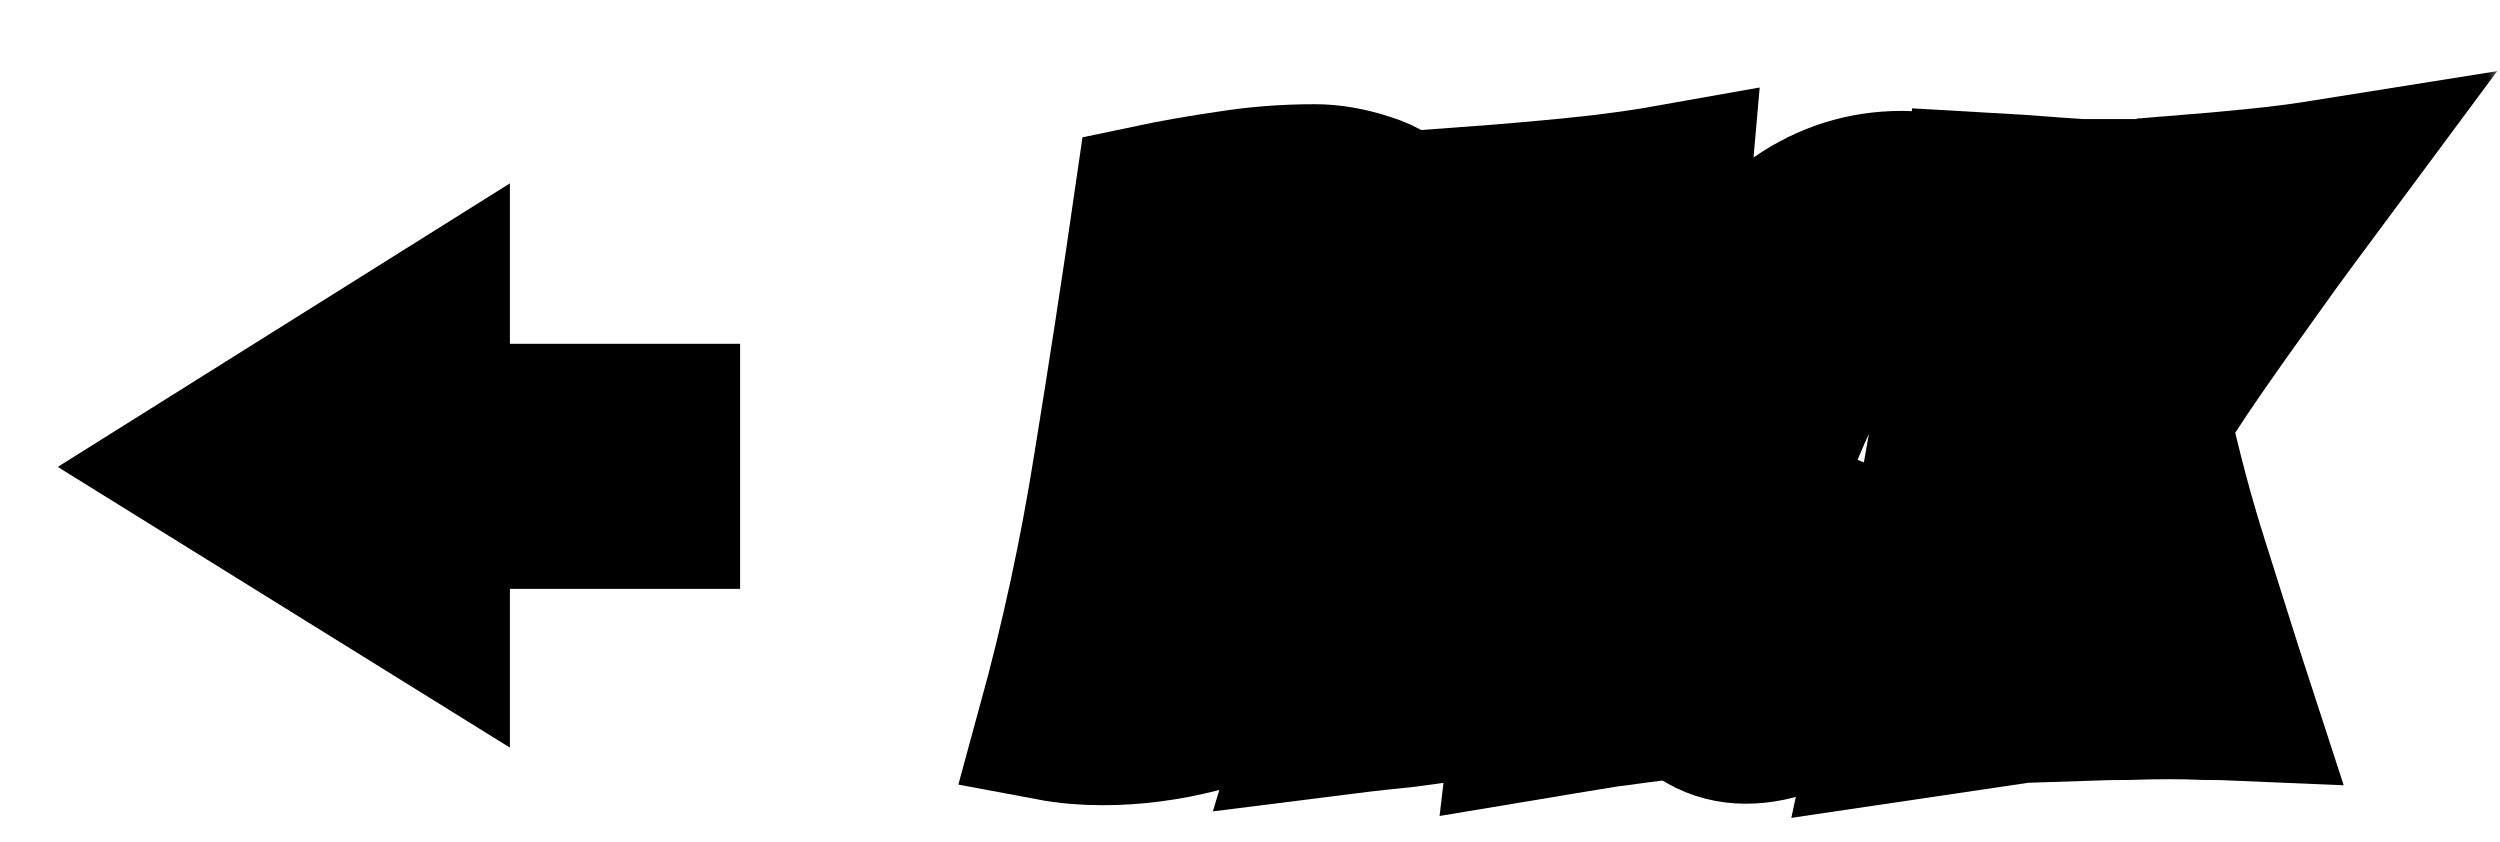
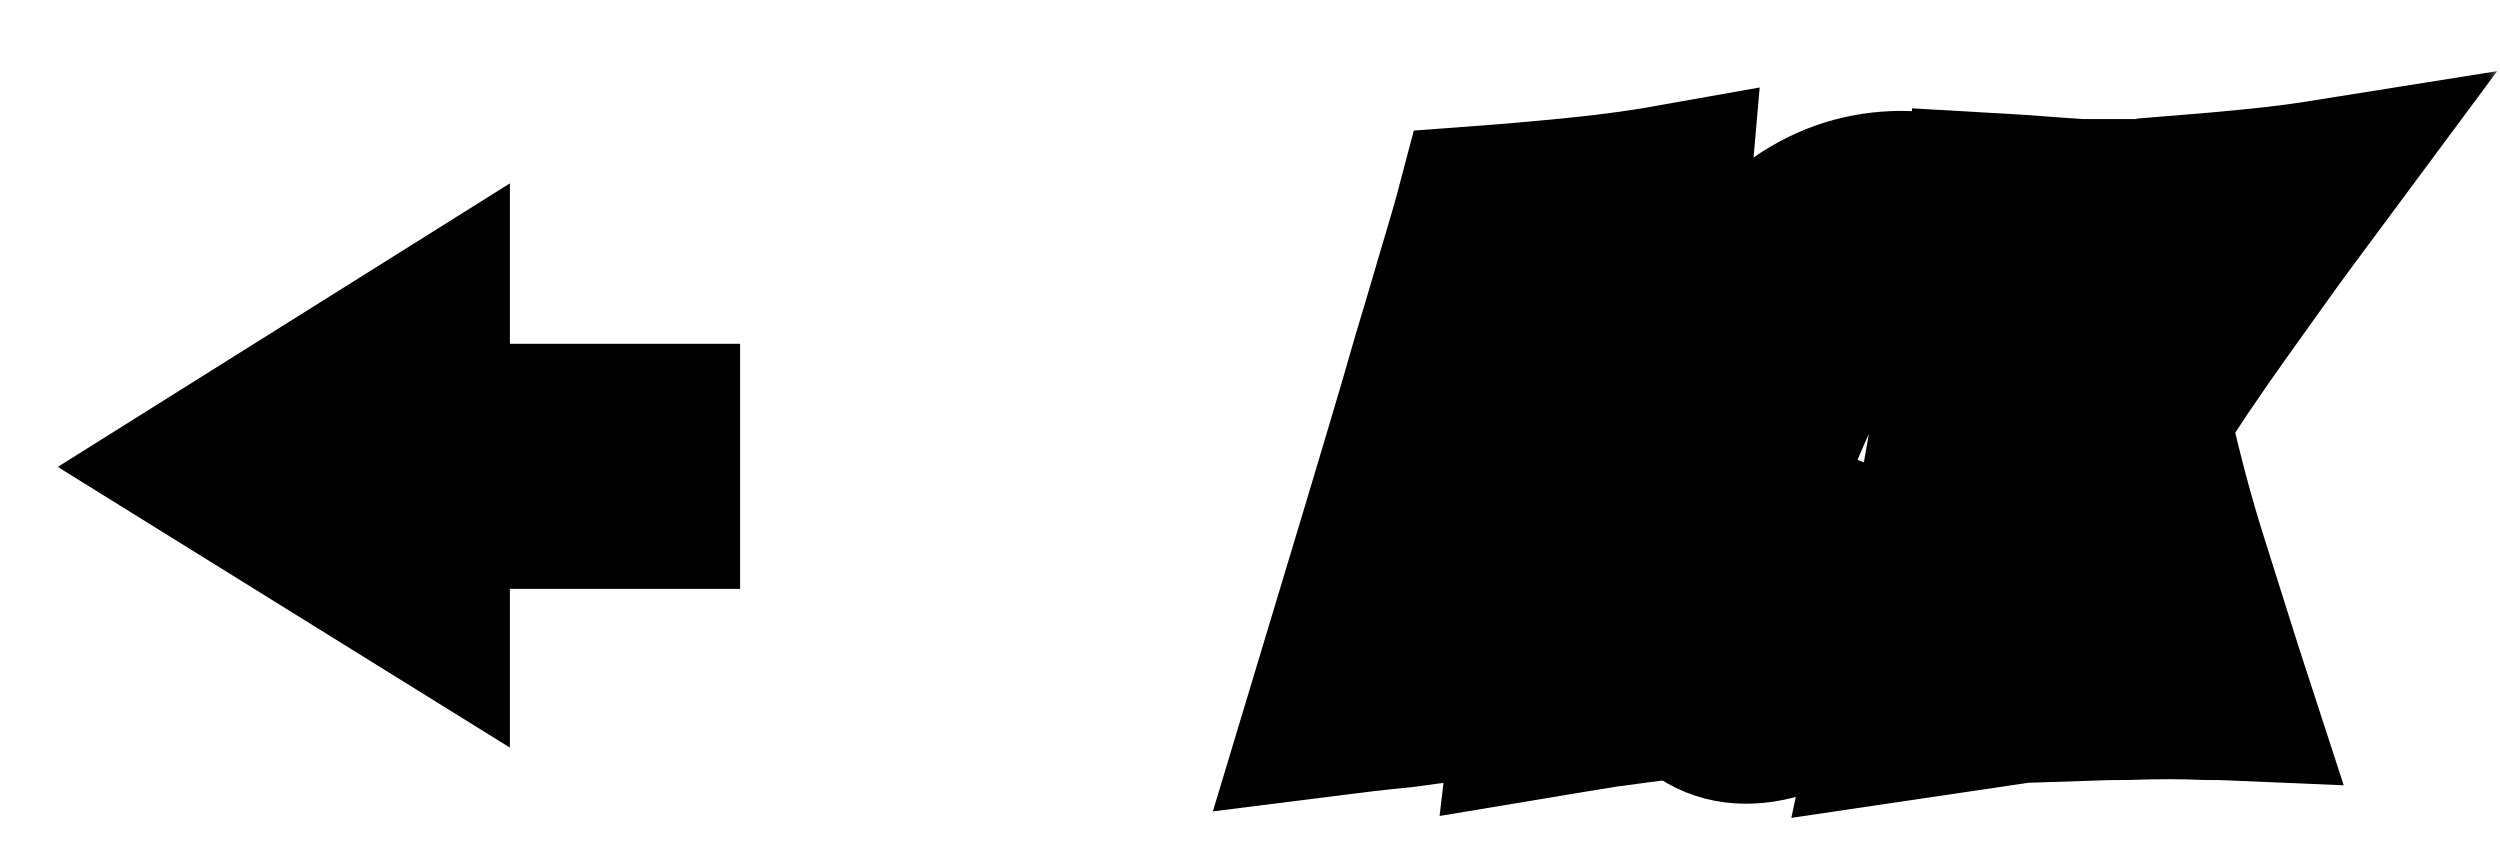
<svg xmlns="http://www.w3.org/2000/svg" width="101" height="34" viewBox="0 0 101 34" fill="none">
  <g filter="url(#filter0_d_1261_217592)">
    <mask id="path-1-outside-1_1261_217592" maskUnits="userSpaceOnUse" x="0" y="0" width="99" height="32" fill="black">
      <rect fill="white" width="99" height="32" />
      <path d="M24.9 18.79H14.1L15.6 19.69V22.81L6 16.85L15.6 10.83V14.01L14.1 14.89H24.9V18.79Z" />
-       <path d="M42.542 27.53C41.802 27.53 41.112 27.47 40.472 27.35C41.432 23.85 42.192 20.33 42.752 16.79C43.332 13.23 43.882 9.65 44.402 6.05C45.442 5.83 46.522 5.64 47.642 5.48C48.762 5.3 49.922 5.21 51.122 5.21C51.782 5.21 52.482 5.33 53.222 5.57C53.962 5.79 54.582 6.2 55.082 6.8C55.602 7.38 55.862 8.21 55.862 9.29C55.862 10.29 55.652 11.21 55.232 12.05C54.812 12.89 54.282 13.61 53.642 14.21C53.002 14.81 52.342 15.24 51.662 15.5C51.942 15.64 52.272 15.89 52.652 16.25C53.032 16.61 53.362 17.09 53.642 17.69C53.922 18.29 54.062 19.02 54.062 19.88C54.062 21.08 53.702 22.17 52.982 23.15C52.282 24.11 51.342 24.91 50.162 25.55C49.022 26.19 47.792 26.68 46.472 27.02C45.152 27.36 43.842 27.53 42.542 27.53ZM47.882 13.04C48.502 12.92 49.092 12.76 49.652 12.56C50.212 12.36 50.662 12.13 51.002 11.87C51.362 11.61 51.542 11.33 51.542 11.03C51.542 10.65 51.392 10.35 51.092 10.13C50.792 9.91 50.432 9.75 50.012 9.65C49.592 9.55 49.202 9.5 48.842 9.5H48.542C48.402 10.3 48.272 11 48.152 11.6C48.032 12.18 47.942 12.66 47.882 13.04ZM46.352 21.47C46.752 21.43 47.192 21.36 47.672 21.26C48.152 21.16 48.612 21.01 49.052 20.81C49.492 20.59 49.852 20.31 50.132 19.97C50.432 19.61 50.582 19.18 50.582 18.68C50.582 18.2 50.422 17.82 50.102 17.54C49.782 17.26 49.392 17.06 48.932 16.94C48.492 16.8 48.072 16.73 47.672 16.73H47.432C47.332 16.73 47.252 16.74 47.192 16.76C47.072 17.5 46.932 18.28 46.772 19.1C46.612 19.92 46.472 20.71 46.352 21.47Z" />
      <path d="M59.604 27.35C59.644 27.01 59.684 26.68 59.724 26.36C59.764 26.04 59.804 25.72 59.844 25.4L60.024 23.72C60.044 23.44 60.064 23.18 60.084 22.94C60.104 22.7 60.124 22.48 60.144 22.28H57.534L56.334 26.6C55.894 26.66 55.374 26.73 54.774 26.81C54.174 26.87 53.614 26.93 53.094 26.99C52.774 27.03 52.454 27.07 52.134 27.11C51.834 27.15 51.524 27.19 51.204 27.23L53.574 19.37C53.854 18.43 54.174 17.36 54.534 16.16C54.894 14.96 55.254 13.73 55.614 12.47C55.994 11.21 56.344 10.03 56.664 8.93C57.004 7.81 57.274 6.87 57.474 6.11C58.834 6.01 60.214 5.89 61.614 5.75C63.034 5.61 64.414 5.42 65.754 5.18C65.654 6.3 65.554 7.57 65.454 8.99C65.374 10.39 65.294 11.84 65.214 13.34C65.154 14.84 65.084 16.32 65.004 17.78C64.964 19.16 64.914 20.59 64.854 22.07C64.794 23.53 64.734 25.03 64.674 26.57C64.374 26.61 64.074 26.65 63.774 26.69C63.474 26.73 63.174 26.77 62.874 26.81C62.374 26.89 61.824 26.98 61.224 27.08C60.624 27.18 60.084 27.27 59.604 27.35ZM58.254 19.28C58.374 19.28 58.594 19.27 58.914 19.25C59.254 19.23 59.574 19.21 59.874 19.19C60.174 19.17 60.354 19.16 60.414 19.16C60.414 18.9 60.454 18.37 60.534 17.57C60.614 16.77 60.694 15.93 60.774 15.05C60.814 14.53 60.854 14 60.894 13.46C60.954 12.9 61.014 12.33 61.074 11.75L61.254 9.14L60.804 9.17L60.114 11.75L58.254 19.28Z" />
-       <path d="M68.538 27.47C67.278 27.47 66.248 26.88 65.448 25.7C64.648 24.52 64.248 22.9 64.248 20.84C64.248 18.96 64.508 17.11 65.028 15.29C65.548 13.45 66.278 11.8 67.218 10.34C68.158 8.88 69.268 7.71 70.548 6.83C71.848 5.93 73.278 5.48 74.838 5.48C75.818 5.48 76.658 5.86 77.358 6.62C78.058 7.38 78.408 8.4 78.408 9.68V10.04C78.408 10.12 78.408 10.19 78.408 10.25C78.408 10.31 78.398 10.38 78.378 10.46L74.448 11.51C74.208 11.01 73.928 10.76 73.608 10.76C73.128 10.76 72.618 11.15 72.078 11.93C71.558 12.71 71.058 13.64 70.578 14.72C70.258 15.44 69.968 16.18 69.708 16.94C69.468 17.7 69.278 18.41 69.138 19.07C68.998 19.73 68.928 20.27 68.928 20.69C68.928 21.31 69.018 21.76 69.198 22.04C69.338 22.3 69.558 22.43 69.858 22.43C70.158 22.43 70.488 22.29 70.848 22.01C71.208 21.71 71.538 21.34 71.838 20.9C72.158 20.46 72.368 20.02 72.468 19.58L75.888 20.96C74.908 23.2 73.738 24.85 72.378 25.91C71.038 26.95 69.758 27.47 68.538 27.47Z" />
-       <path d="M74.21 27.44C74.51 26.04 74.8 24.66 75.08 23.3C75.36 21.94 75.63 20.6 75.89 19.28C76.31 16.9 76.72 14.55 77.12 12.23C77.52 9.89 77.81 7.66 77.99 5.54L79.55 5.63C79.83 5.65 80.1 5.67 80.36 5.69C80.64 5.71 80.91 5.73 81.17 5.75C81.47 5.77 81.77 5.79 82.07 5.81C82.37 5.81 82.67 5.81 82.97 5.81C82.93 5.97 82.86 6.29 82.76 6.77C82.68 7.25 82.59 7.74 82.49 8.24C82.41 8.72 82.35 9.05 82.31 9.23L81.77 12.2L81.95 12.17C82.53 11.27 83.2 10.23 83.96 9.05C84.72 7.87 85.43 6.74 86.09 5.66C87.09 5.58 88.09 5.49 89.09 5.39C90.09 5.29 91.09 5.16 92.09 5C91.63 5.62 91.17 6.24 90.71 6.86C90.25 7.48 89.8 8.1 89.36 8.72C88.9 9.36 88.4 10.06 87.86 10.82C87.32 11.58 86.8 12.33 86.3 13.07C85.82 13.79 85.42 14.41 85.1 14.93C85.32 15.93 85.56 16.92 85.82 17.9C86.08 18.88 86.36 19.84 86.66 20.78C86.96 21.72 87.26 22.67 87.56 23.63C87.86 24.59 88.17 25.56 88.49 26.54C88.03 26.52 87.56 26.51 87.08 26.51C86.6 26.49 86.13 26.48 85.67 26.48C85.09 26.48 84.53 26.49 83.99 26.51C83.45 26.51 82.89 26.52 82.31 26.54C82.23 25.9 82.14 25.24 82.04 24.56C81.94 23.86 81.84 23.15 81.74 22.43C81.64 21.73 81.54 21.04 81.44 20.36C81.34 19.66 81.24 18.99 81.14 18.35L80.6 18.98C80.46 19.56 80.31 20.3 80.15 21.2C80.07 21.64 79.98 22.08 79.88 22.52C79.8 22.94 79.72 23.35 79.64 23.75C79.56 24.23 79.47 24.72 79.37 25.22C79.27 25.7 79.17 26.2 79.07 26.72L74.21 27.44Z" />
    </mask>
    <path d="M24.9 18.79H14.1L15.6 19.69V22.81L6 16.85L15.6 10.83V14.01L14.1 14.89H24.9V18.79Z" fill="white" />
    <path d="M42.542 27.53C41.802 27.53 41.112 27.47 40.472 27.35C41.432 23.85 42.192 20.33 42.752 16.79C43.332 13.23 43.882 9.65 44.402 6.05C45.442 5.83 46.522 5.64 47.642 5.48C48.762 5.3 49.922 5.21 51.122 5.21C51.782 5.21 52.482 5.33 53.222 5.57C53.962 5.79 54.582 6.2 55.082 6.8C55.602 7.38 55.862 8.21 55.862 9.29C55.862 10.29 55.652 11.21 55.232 12.05C54.812 12.89 54.282 13.61 53.642 14.21C53.002 14.81 52.342 15.24 51.662 15.5C51.942 15.64 52.272 15.89 52.652 16.25C53.032 16.61 53.362 17.09 53.642 17.69C53.922 18.29 54.062 19.02 54.062 19.88C54.062 21.08 53.702 22.17 52.982 23.15C52.282 24.11 51.342 24.91 50.162 25.55C49.022 26.19 47.792 26.68 46.472 27.02C45.152 27.36 43.842 27.53 42.542 27.53ZM47.882 13.04C48.502 12.92 49.092 12.76 49.652 12.56C50.212 12.36 50.662 12.13 51.002 11.87C51.362 11.61 51.542 11.33 51.542 11.03C51.542 10.65 51.392 10.35 51.092 10.13C50.792 9.91 50.432 9.75 50.012 9.65C49.592 9.55 49.202 9.5 48.842 9.5H48.542C48.402 10.3 48.272 11 48.152 11.6C48.032 12.18 47.942 12.66 47.882 13.04ZM46.352 21.47C46.752 21.43 47.192 21.36 47.672 21.26C48.152 21.16 48.612 21.01 49.052 20.81C49.492 20.59 49.852 20.31 50.132 19.97C50.432 19.61 50.582 19.18 50.582 18.68C50.582 18.2 50.422 17.82 50.102 17.54C49.782 17.26 49.392 17.06 48.932 16.94C48.492 16.8 48.072 16.73 47.672 16.73H47.432C47.332 16.73 47.252 16.74 47.192 16.76C47.072 17.5 46.932 18.28 46.772 19.1C46.612 19.92 46.472 20.71 46.352 21.47Z" fill="white" />
    <path d="M59.604 27.35C59.644 27.01 59.684 26.68 59.724 26.36C59.764 26.04 59.804 25.72 59.844 25.4L60.024 23.72C60.044 23.44 60.064 23.18 60.084 22.94C60.104 22.7 60.124 22.48 60.144 22.28H57.534L56.334 26.6C55.894 26.66 55.374 26.73 54.774 26.81C54.174 26.87 53.614 26.93 53.094 26.99C52.774 27.03 52.454 27.07 52.134 27.11C51.834 27.15 51.524 27.19 51.204 27.23L53.574 19.37C53.854 18.43 54.174 17.36 54.534 16.16C54.894 14.96 55.254 13.73 55.614 12.47C55.994 11.21 56.344 10.03 56.664 8.93C57.004 7.81 57.274 6.87 57.474 6.11C58.834 6.01 60.214 5.89 61.614 5.75C63.034 5.61 64.414 5.42 65.754 5.18C65.654 6.3 65.554 7.57 65.454 8.99C65.374 10.39 65.294 11.84 65.214 13.34C65.154 14.84 65.084 16.32 65.004 17.78C64.964 19.16 64.914 20.59 64.854 22.07C64.794 23.53 64.734 25.03 64.674 26.57C64.374 26.61 64.074 26.65 63.774 26.69C63.474 26.73 63.174 26.77 62.874 26.81C62.374 26.89 61.824 26.98 61.224 27.08C60.624 27.18 60.084 27.27 59.604 27.35ZM58.254 19.28C58.374 19.28 58.594 19.27 58.914 19.25C59.254 19.23 59.574 19.21 59.874 19.19C60.174 19.17 60.354 19.16 60.414 19.16C60.414 18.9 60.454 18.37 60.534 17.57C60.614 16.77 60.694 15.93 60.774 15.05C60.814 14.53 60.854 14 60.894 13.46C60.954 12.9 61.014 12.33 61.074 11.75L61.254 9.14L60.804 9.17L60.114 11.75L58.254 19.28Z" fill="white" />
    <path d="M68.538 27.47C67.278 27.47 66.248 26.88 65.448 25.7C64.648 24.52 64.248 22.9 64.248 20.84C64.248 18.96 64.508 17.11 65.028 15.29C65.548 13.45 66.278 11.8 67.218 10.34C68.158 8.88 69.268 7.71 70.548 6.83C71.848 5.93 73.278 5.48 74.838 5.48C75.818 5.48 76.658 5.86 77.358 6.62C78.058 7.38 78.408 8.4 78.408 9.68V10.04C78.408 10.12 78.408 10.19 78.408 10.25C78.408 10.31 78.398 10.38 78.378 10.46L74.448 11.51C74.208 11.01 73.928 10.76 73.608 10.76C73.128 10.76 72.618 11.15 72.078 11.93C71.558 12.71 71.058 13.64 70.578 14.72C70.258 15.44 69.968 16.18 69.708 16.94C69.468 17.7 69.278 18.41 69.138 19.07C68.998 19.73 68.928 20.27 68.928 20.69C68.928 21.31 69.018 21.76 69.198 22.04C69.338 22.3 69.558 22.43 69.858 22.43C70.158 22.43 70.488 22.29 70.848 22.01C71.208 21.71 71.538 21.34 71.838 20.9C72.158 20.46 72.368 20.02 72.468 19.58L75.888 20.96C74.908 23.2 73.738 24.85 72.378 25.91C71.038 26.95 69.758 27.47 68.538 27.47Z" fill="white" />
-     <path d="M74.21 27.44C74.51 26.04 74.8 24.66 75.08 23.3C75.36 21.94 75.63 20.6 75.89 19.28C76.31 16.9 76.72 14.55 77.12 12.23C77.52 9.89 77.81 7.66 77.99 5.54L79.55 5.63C79.83 5.65 80.1 5.67 80.36 5.69C80.64 5.71 80.91 5.73 81.17 5.75C81.47 5.77 81.77 5.79 82.07 5.81C82.37 5.81 82.67 5.81 82.97 5.81C82.93 5.97 82.86 6.29 82.76 6.77C82.68 7.25 82.59 7.74 82.49 8.24C82.41 8.72 82.35 9.05 82.31 9.23L81.77 12.2L81.95 12.17C82.53 11.27 83.2 10.23 83.96 9.05C84.72 7.87 85.43 6.74 86.09 5.66C87.09 5.58 88.09 5.49 89.09 5.39C90.09 5.29 91.09 5.16 92.09 5C91.63 5.62 91.17 6.24 90.71 6.86C90.25 7.48 89.8 8.1 89.36 8.72C88.9 9.36 88.4 10.06 87.86 10.82C87.32 11.58 86.8 12.33 86.3 13.07C85.82 13.79 85.42 14.41 85.1 14.93C85.32 15.93 85.56 16.92 85.82 17.9C86.08 18.88 86.36 19.84 86.66 20.78C86.96 21.72 87.26 22.67 87.56 23.63C87.86 24.59 88.17 25.56 88.49 26.54C88.03 26.52 87.56 26.51 87.08 26.51C86.6 26.49 86.13 26.48 85.67 26.48C85.09 26.48 84.53 26.49 83.99 26.51C83.45 26.51 82.89 26.52 82.31 26.54C82.23 25.9 82.14 25.24 82.04 24.56C81.94 23.86 81.84 23.15 81.74 22.43C81.64 21.73 81.54 21.04 81.44 20.36C81.34 19.66 81.24 18.99 81.14 18.35L80.6 18.98C80.46 19.56 80.31 20.3 80.15 21.2C80.07 21.64 79.98 22.08 79.88 22.52C79.8 22.94 79.72 23.35 79.64 23.75C79.56 24.23 79.47 24.72 79.37 25.22C79.27 25.7 79.17 26.2 79.07 26.72L74.21 27.44Z" fill="white" />
    <path d="M24.9 18.79H14.1L15.6 19.69V22.81L6 16.85L15.6 10.83V14.01L14.1 14.89H24.9V18.79Z" stroke="black" stroke-width="6" mask="url(#path-1-outside-1_1261_217592)" />
-     <path d="M42.542 27.53C41.802 27.53 41.112 27.47 40.472 27.35C41.432 23.85 42.192 20.33 42.752 16.79C43.332 13.23 43.882 9.65 44.402 6.05C45.442 5.83 46.522 5.64 47.642 5.48C48.762 5.3 49.922 5.21 51.122 5.21C51.782 5.21 52.482 5.33 53.222 5.57C53.962 5.79 54.582 6.2 55.082 6.8C55.602 7.38 55.862 8.21 55.862 9.29C55.862 10.29 55.652 11.21 55.232 12.05C54.812 12.89 54.282 13.61 53.642 14.21C53.002 14.81 52.342 15.24 51.662 15.5C51.942 15.64 52.272 15.89 52.652 16.25C53.032 16.61 53.362 17.09 53.642 17.69C53.922 18.29 54.062 19.02 54.062 19.88C54.062 21.08 53.702 22.17 52.982 23.15C52.282 24.11 51.342 24.91 50.162 25.55C49.022 26.19 47.792 26.68 46.472 27.02C45.152 27.36 43.842 27.53 42.542 27.53ZM47.882 13.04C48.502 12.92 49.092 12.76 49.652 12.56C50.212 12.36 50.662 12.13 51.002 11.87C51.362 11.61 51.542 11.33 51.542 11.03C51.542 10.65 51.392 10.35 51.092 10.13C50.792 9.91 50.432 9.75 50.012 9.65C49.592 9.55 49.202 9.5 48.842 9.5H48.542C48.402 10.3 48.272 11 48.152 11.6C48.032 12.18 47.942 12.66 47.882 13.04ZM46.352 21.47C46.752 21.43 47.192 21.36 47.672 21.26C48.152 21.16 48.612 21.01 49.052 20.81C49.492 20.59 49.852 20.31 50.132 19.97C50.432 19.61 50.582 19.18 50.582 18.68C50.582 18.2 50.422 17.82 50.102 17.54C49.782 17.26 49.392 17.06 48.932 16.94C48.492 16.8 48.072 16.73 47.672 16.73H47.432C47.332 16.73 47.252 16.74 47.192 16.76C47.072 17.5 46.932 18.28 46.772 19.1C46.612 19.92 46.472 20.71 46.352 21.47Z" stroke="black" stroke-width="6" mask="url(#path-1-outside-1_1261_217592)" />
    <path d="M59.604 27.35C59.644 27.01 59.684 26.68 59.724 26.36C59.764 26.04 59.804 25.72 59.844 25.4L60.024 23.72C60.044 23.44 60.064 23.18 60.084 22.94C60.104 22.7 60.124 22.48 60.144 22.28H57.534L56.334 26.6C55.894 26.66 55.374 26.73 54.774 26.81C54.174 26.87 53.614 26.93 53.094 26.99C52.774 27.03 52.454 27.07 52.134 27.11C51.834 27.15 51.524 27.19 51.204 27.23L53.574 19.37C53.854 18.43 54.174 17.36 54.534 16.16C54.894 14.96 55.254 13.73 55.614 12.47C55.994 11.21 56.344 10.03 56.664 8.93C57.004 7.81 57.274 6.87 57.474 6.11C58.834 6.01 60.214 5.89 61.614 5.75C63.034 5.61 64.414 5.42 65.754 5.18C65.654 6.3 65.554 7.57 65.454 8.99C65.374 10.39 65.294 11.84 65.214 13.34C65.154 14.84 65.084 16.32 65.004 17.78C64.964 19.16 64.914 20.59 64.854 22.07C64.794 23.53 64.734 25.03 64.674 26.57C64.374 26.61 64.074 26.65 63.774 26.69C63.474 26.73 63.174 26.77 62.874 26.81C62.374 26.89 61.824 26.98 61.224 27.08C60.624 27.18 60.084 27.27 59.604 27.35ZM58.254 19.28C58.374 19.28 58.594 19.27 58.914 19.25C59.254 19.23 59.574 19.21 59.874 19.19C60.174 19.17 60.354 19.16 60.414 19.16C60.414 18.9 60.454 18.37 60.534 17.57C60.614 16.77 60.694 15.93 60.774 15.05C60.814 14.53 60.854 14 60.894 13.46C60.954 12.9 61.014 12.33 61.074 11.75L61.254 9.14L60.804 9.17L60.114 11.75L58.254 19.28Z" stroke="black" stroke-width="6" mask="url(#path-1-outside-1_1261_217592)" />
    <path d="M68.538 27.47C67.278 27.47 66.248 26.88 65.448 25.7C64.648 24.52 64.248 22.9 64.248 20.84C64.248 18.96 64.508 17.11 65.028 15.29C65.548 13.45 66.278 11.8 67.218 10.34C68.158 8.88 69.268 7.71 70.548 6.83C71.848 5.93 73.278 5.48 74.838 5.48C75.818 5.48 76.658 5.86 77.358 6.62C78.058 7.38 78.408 8.4 78.408 9.68V10.04C78.408 10.12 78.408 10.19 78.408 10.25C78.408 10.31 78.398 10.38 78.378 10.46L74.448 11.51C74.208 11.01 73.928 10.76 73.608 10.76C73.128 10.76 72.618 11.15 72.078 11.93C71.558 12.71 71.058 13.64 70.578 14.72C70.258 15.44 69.968 16.18 69.708 16.94C69.468 17.7 69.278 18.41 69.138 19.07C68.998 19.73 68.928 20.27 68.928 20.69C68.928 21.31 69.018 21.76 69.198 22.04C69.338 22.3 69.558 22.43 69.858 22.43C70.158 22.43 70.488 22.29 70.848 22.01C71.208 21.71 71.538 21.34 71.838 20.9C72.158 20.46 72.368 20.02 72.468 19.58L75.888 20.96C74.908 23.2 73.738 24.85 72.378 25.91C71.038 26.95 69.758 27.47 68.538 27.47Z" stroke="black" stroke-width="6" mask="url(#path-1-outside-1_1261_217592)" />
    <path d="M74.21 27.44C74.51 26.04 74.8 24.66 75.08 23.3C75.36 21.94 75.63 20.6 75.89 19.28C76.31 16.9 76.72 14.55 77.12 12.23C77.52 9.89 77.81 7.66 77.99 5.54L79.55 5.63C79.83 5.65 80.1 5.67 80.36 5.69C80.64 5.71 80.91 5.73 81.17 5.75C81.47 5.77 81.77 5.79 82.07 5.81C82.37 5.81 82.67 5.81 82.97 5.81C82.93 5.97 82.86 6.29 82.76 6.77C82.68 7.25 82.59 7.74 82.49 8.24C82.41 8.72 82.35 9.05 82.31 9.23L81.77 12.2L81.95 12.17C82.53 11.27 83.2 10.23 83.96 9.05C84.72 7.87 85.43 6.74 86.09 5.66C87.09 5.58 88.09 5.49 89.09 5.39C90.09 5.29 91.09 5.16 92.09 5C91.63 5.62 91.17 6.24 90.71 6.86C90.25 7.48 89.8 8.1 89.36 8.72C88.9 9.36 88.4 10.06 87.86 10.82C87.32 11.58 86.8 12.33 86.3 13.07C85.82 13.79 85.42 14.41 85.1 14.93C85.32 15.93 85.56 16.92 85.82 17.9C86.08 18.88 86.36 19.84 86.66 20.78C86.96 21.72 87.26 22.67 87.56 23.63C87.86 24.59 88.17 25.56 88.49 26.54C88.03 26.52 87.56 26.51 87.08 26.51C86.6 26.49 86.13 26.48 85.67 26.48C85.09 26.48 84.53 26.49 83.99 26.51C83.45 26.51 82.89 26.52 82.31 26.54C82.23 25.9 82.14 25.24 82.04 24.56C81.94 23.86 81.84 23.15 81.74 22.43C81.64 21.73 81.54 21.04 81.44 20.36C81.34 19.66 81.24 18.99 81.14 18.35L80.6 18.98C80.46 19.56 80.31 20.3 80.15 21.2C80.07 21.64 79.98 22.08 79.88 22.52C79.8 22.94 79.72 23.35 79.64 23.75C79.56 24.23 79.47 24.72 79.37 25.22C79.27 25.7 79.17 26.2 79.07 26.72L74.21 27.44Z" stroke="black" stroke-width="6" mask="url(#path-1-outside-1_1261_217592)" />
  </g>
  <defs>
    <filter id="filter0_d_1261_217592" x="0.333" y="0.874" width="100.554" height="32.168" filterUnits="userSpaceOnUse" color-interpolation-filters="sRGB">
      <feFlood flood-opacity="0" result="BackgroundImageFix" />
      <feColorMatrix in="SourceAlpha" type="matrix" values="0 0 0 0 0 0 0 0 0 0 0 0 0 0 0 0 0 0 127 0" result="hardAlpha" />
      <feOffset dx="2" dy="2" />
      <feComposite in2="hardAlpha" operator="out" />
      <feColorMatrix type="matrix" values="0 0 0 0 0 0 0 0 0 0 0 0 0 0 0 0 0 0 1 0" />
      <feBlend mode="normal" in2="BackgroundImageFix" result="effect1_dropShadow_1261_217592" />
      <feBlend mode="normal" in="SourceGraphic" in2="effect1_dropShadow_1261_217592" result="shape" />
    </filter>
  </defs>
</svg>